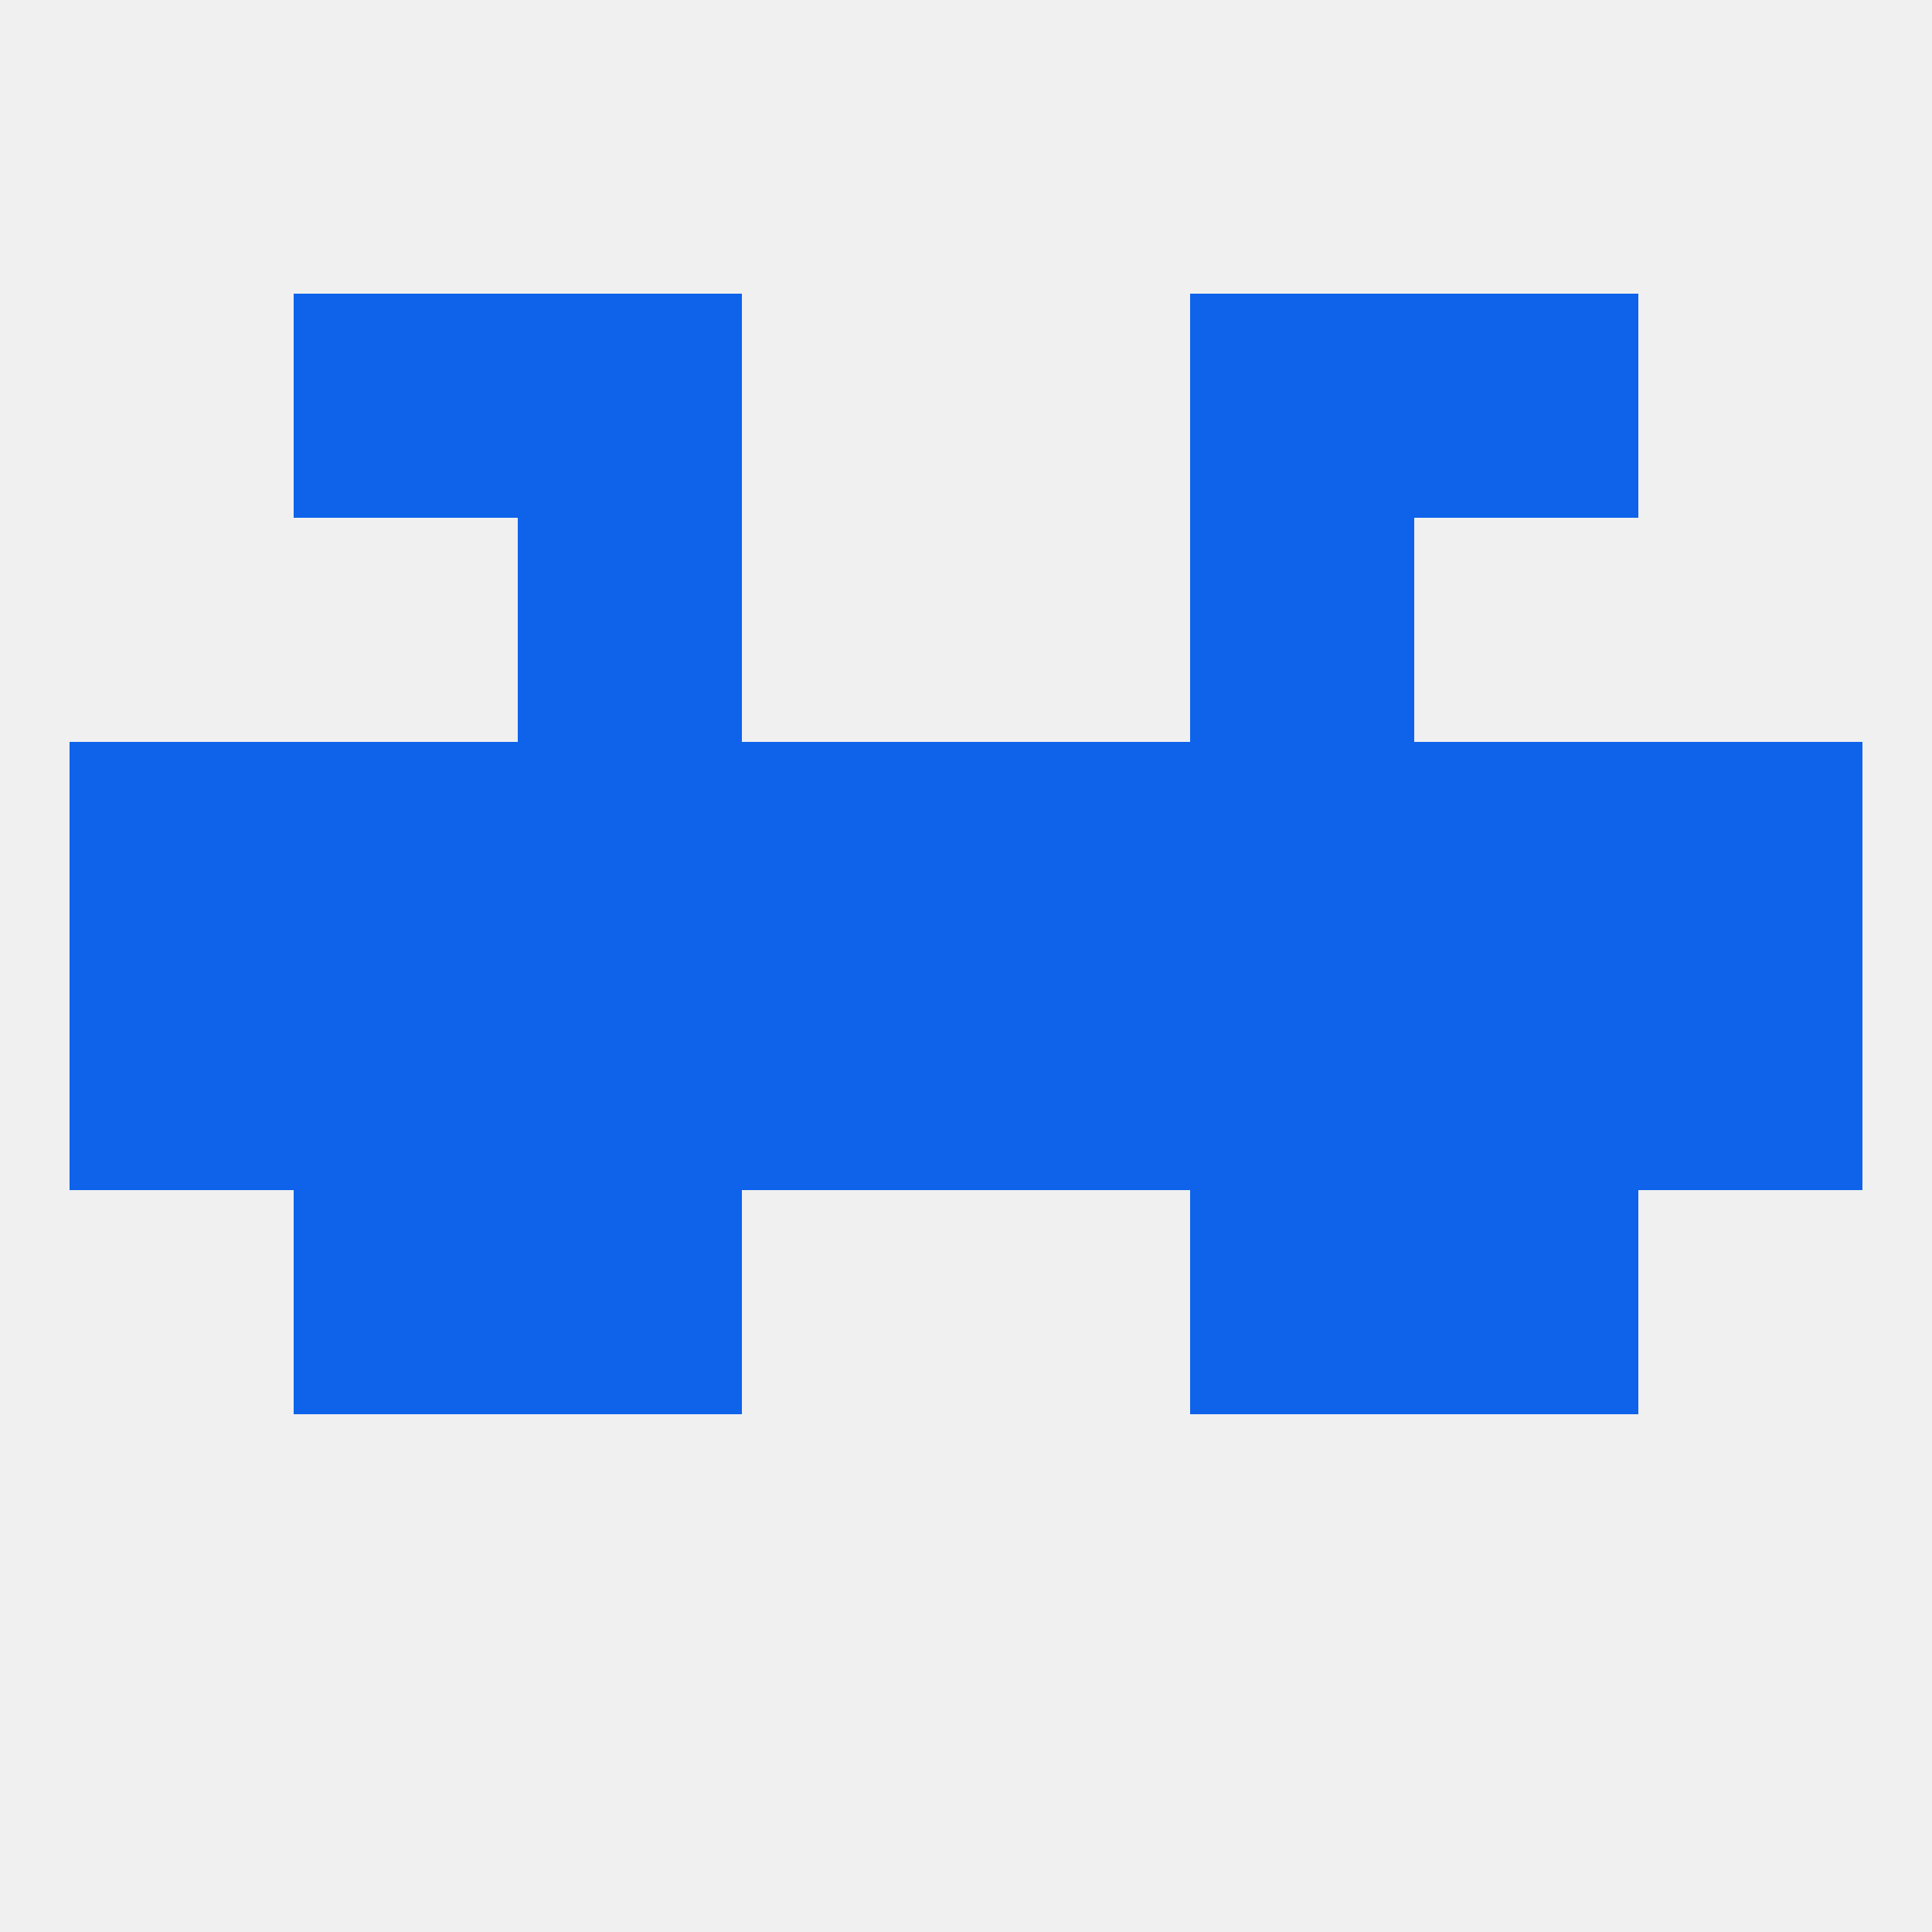
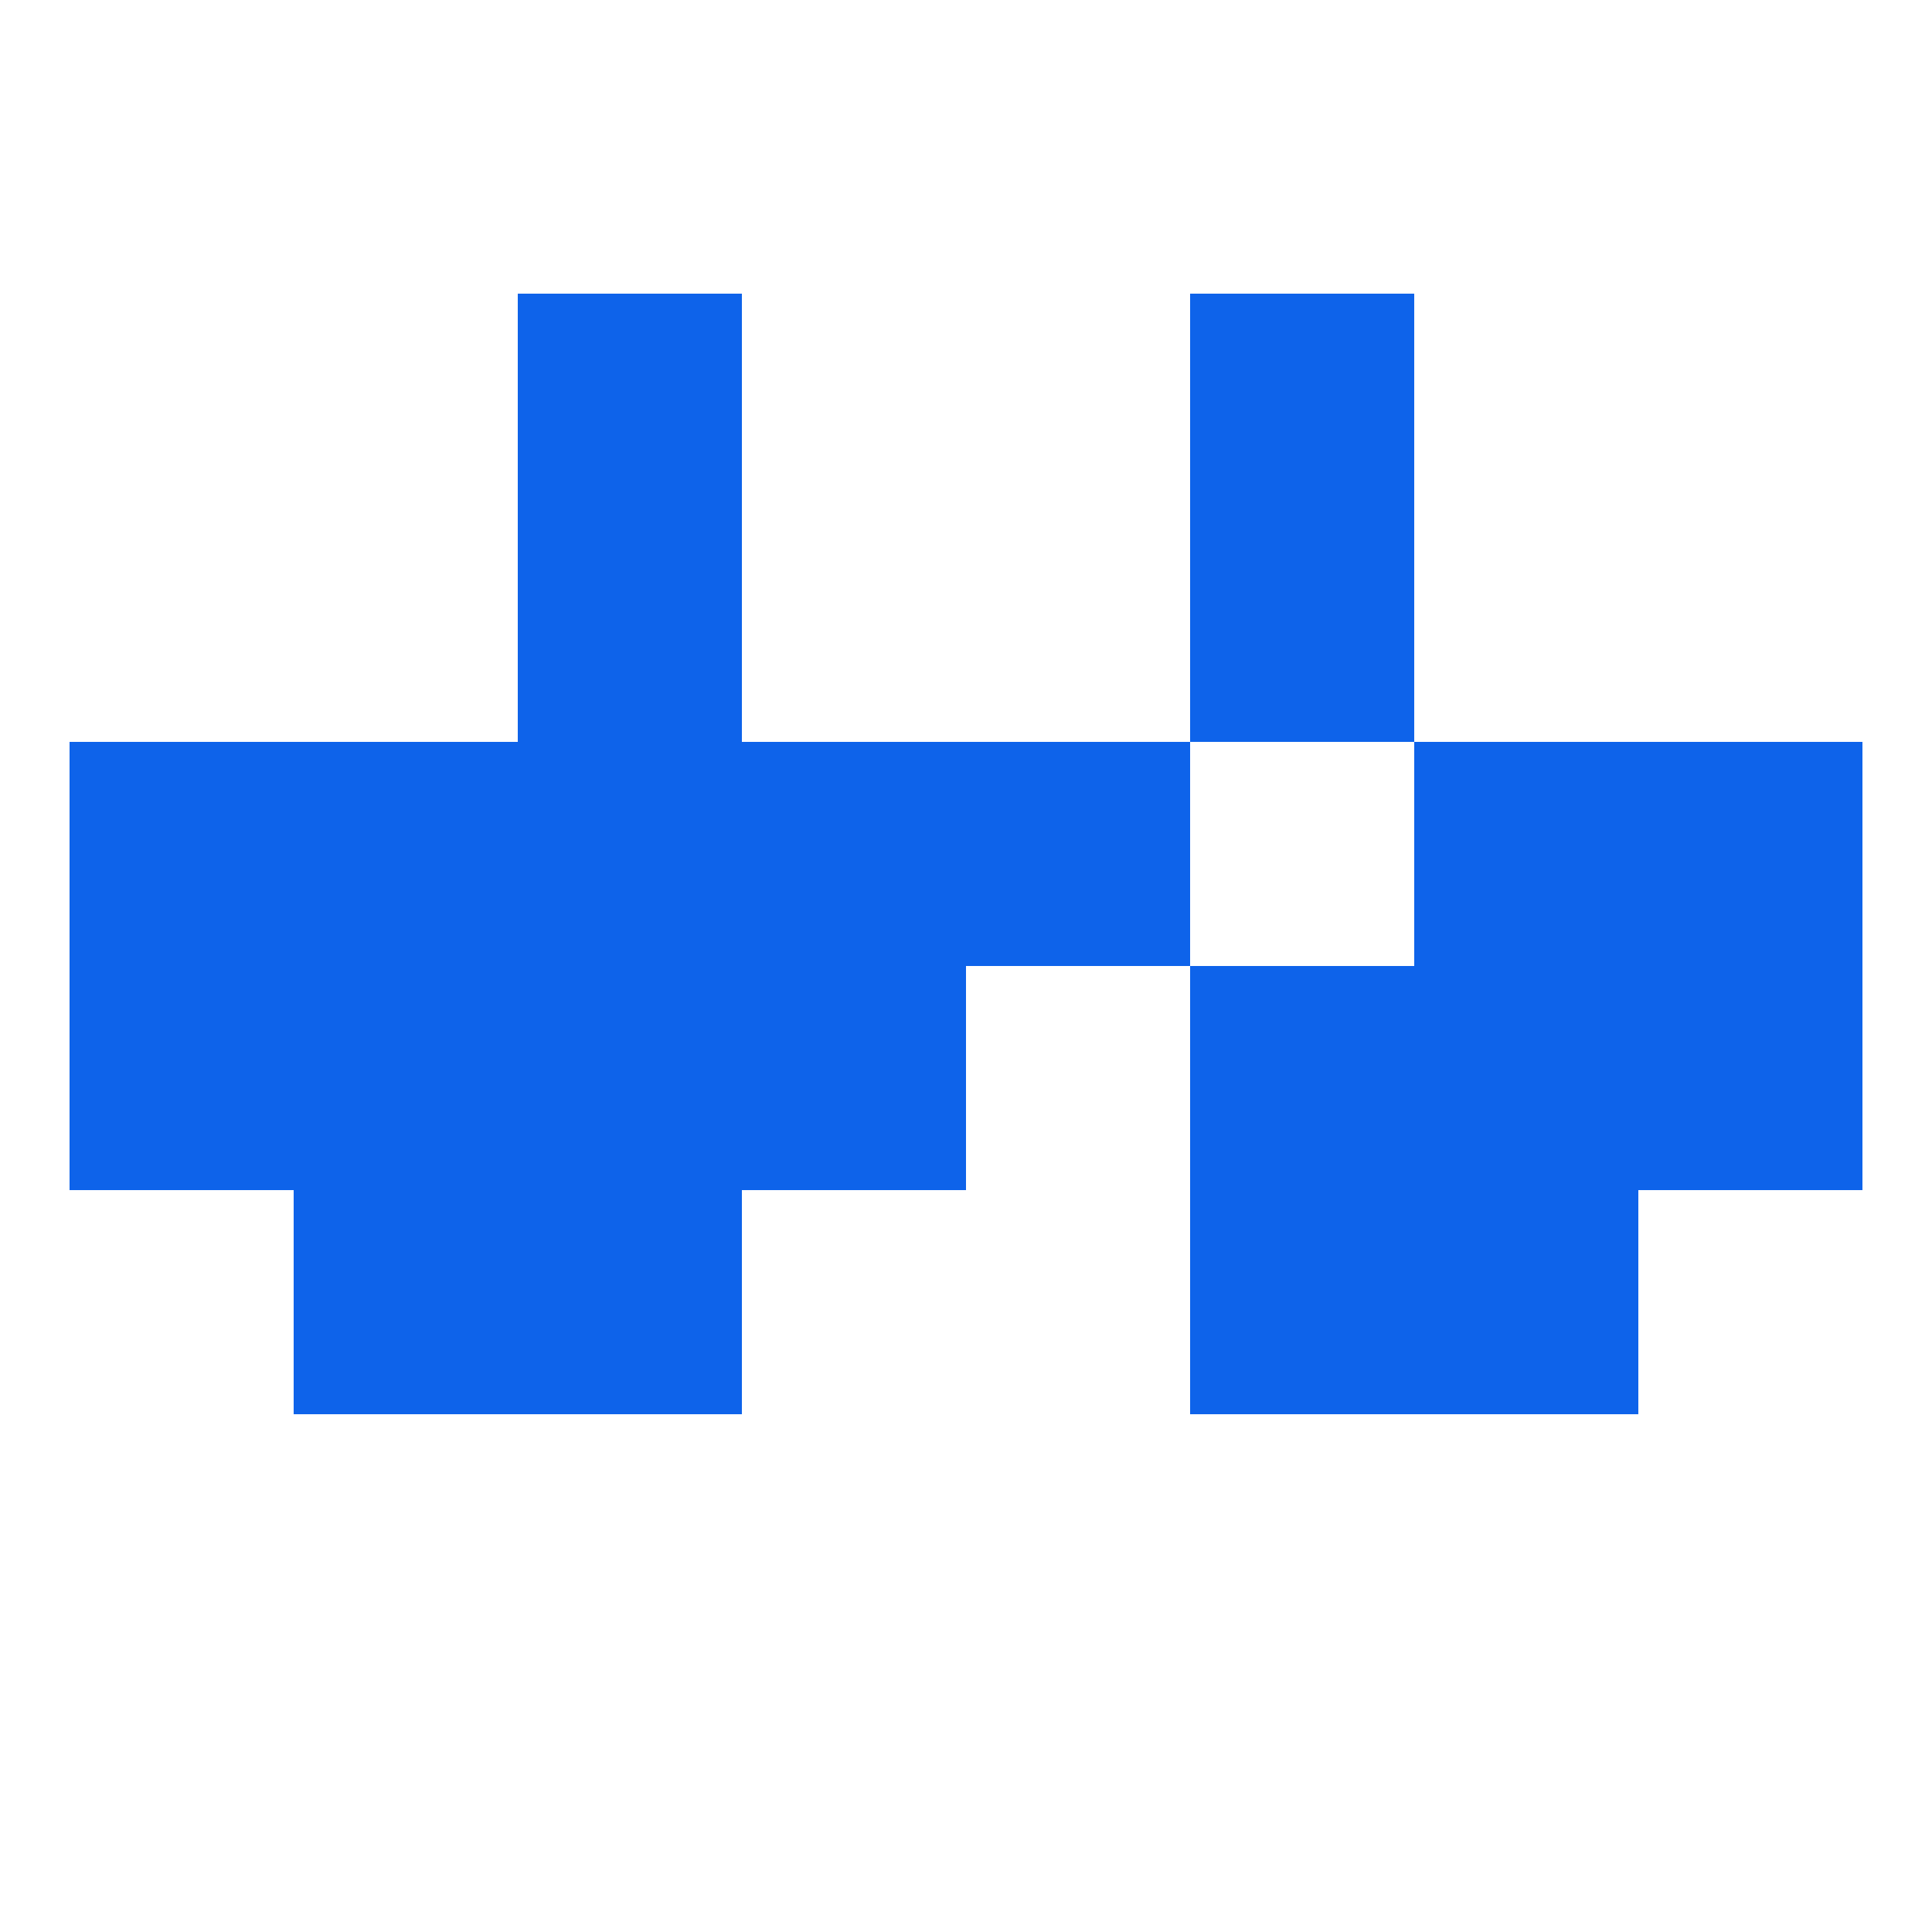
<svg xmlns="http://www.w3.org/2000/svg" version="1.1" baseprofile="full" width="250" height="250" viewBox="0 0 250 250">
-   <rect width="100%" height="100%" fill="rgba(240,240,240,255)" />
  <rect x="183" y="125" width="29" height="29" fill="rgba(14,99,234,255)" />
  <rect x="9" y="125" width="29" height="29" fill="rgba(14,99,234,255)" />
  <rect x="96" y="125" width="29" height="29" fill="rgba(14,99,234,255)" />
-   <rect x="125" y="125" width="29" height="29" fill="rgba(14,99,234,255)" />
  <rect x="67" y="125" width="29" height="29" fill="rgba(14,99,234,255)" />
  <rect x="38" y="125" width="29" height="29" fill="rgba(14,99,234,255)" />
  <rect x="212" y="125" width="29" height="29" fill="rgba(14,99,234,255)" />
  <rect x="154" y="125" width="29" height="29" fill="rgba(14,99,234,255)" />
  <rect x="38" y="96" width="29" height="29" fill="rgba(14,99,234,255)" />
  <rect x="183" y="96" width="29" height="29" fill="rgba(14,99,234,255)" />
  <rect x="212" y="96" width="29" height="29" fill="rgba(14,99,234,255)" />
-   <rect x="154" y="96" width="29" height="29" fill="rgba(14,99,234,255)" />
  <rect x="9" y="96" width="29" height="29" fill="rgba(14,99,234,255)" />
  <rect x="67" y="96" width="29" height="29" fill="rgba(14,99,234,255)" />
  <rect x="96" y="96" width="29" height="29" fill="rgba(14,99,234,255)" />
  <rect x="125" y="96" width="29" height="29" fill="rgba(14,99,234,255)" />
  <rect x="67" y="67" width="29" height="29" fill="rgba(14,99,234,255)" />
  <rect x="154" y="67" width="29" height="29" fill="rgba(14,99,234,255)" />
-   <rect x="183" y="38" width="29" height="29" fill="rgba(14,99,234,255)" />
  <rect x="67" y="38" width="29" height="29" fill="rgba(14,99,234,255)" />
  <rect x="154" y="38" width="29" height="29" fill="rgba(14,99,234,255)" />
-   <rect x="38" y="38" width="29" height="29" fill="rgba(14,99,234,255)" />
  <rect x="67" y="154" width="29" height="29" fill="rgba(14,99,234,255)" />
  <rect x="154" y="154" width="29" height="29" fill="rgba(14,99,234,255)" />
  <rect x="38" y="154" width="29" height="29" fill="rgba(14,99,234,255)" />
  <rect x="183" y="154" width="29" height="29" fill="rgba(14,99,234,255)" />
</svg>